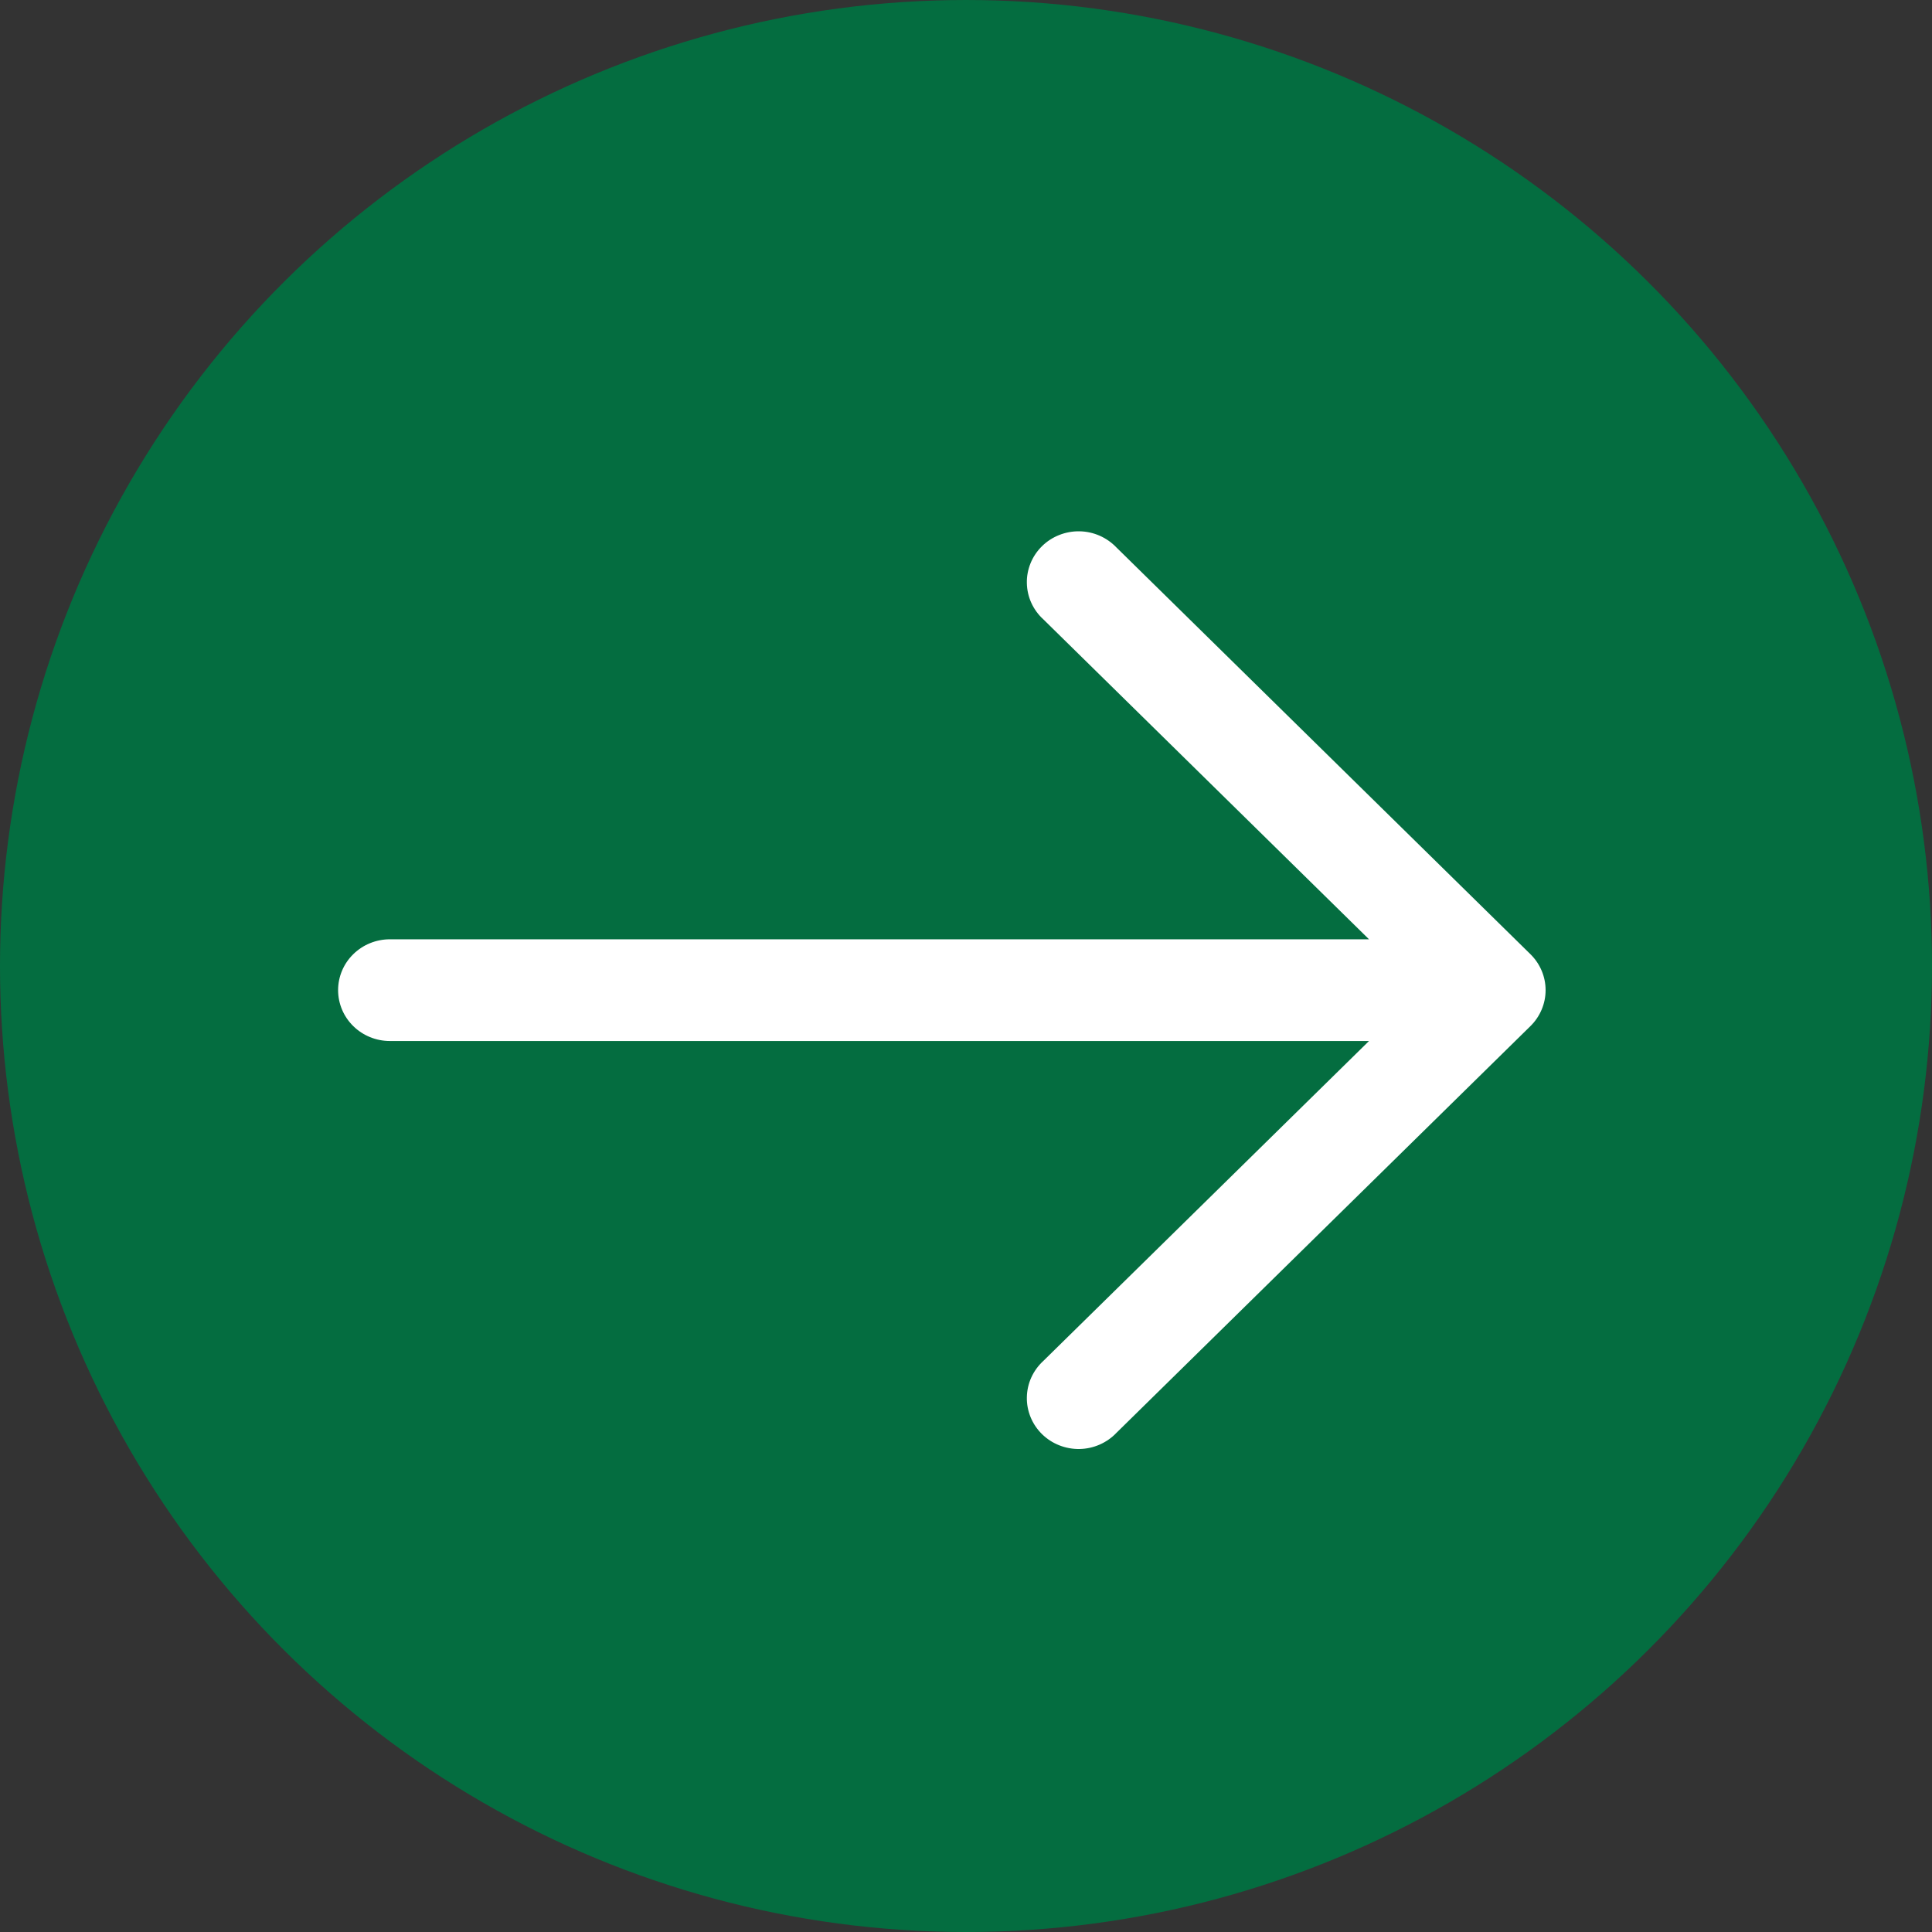
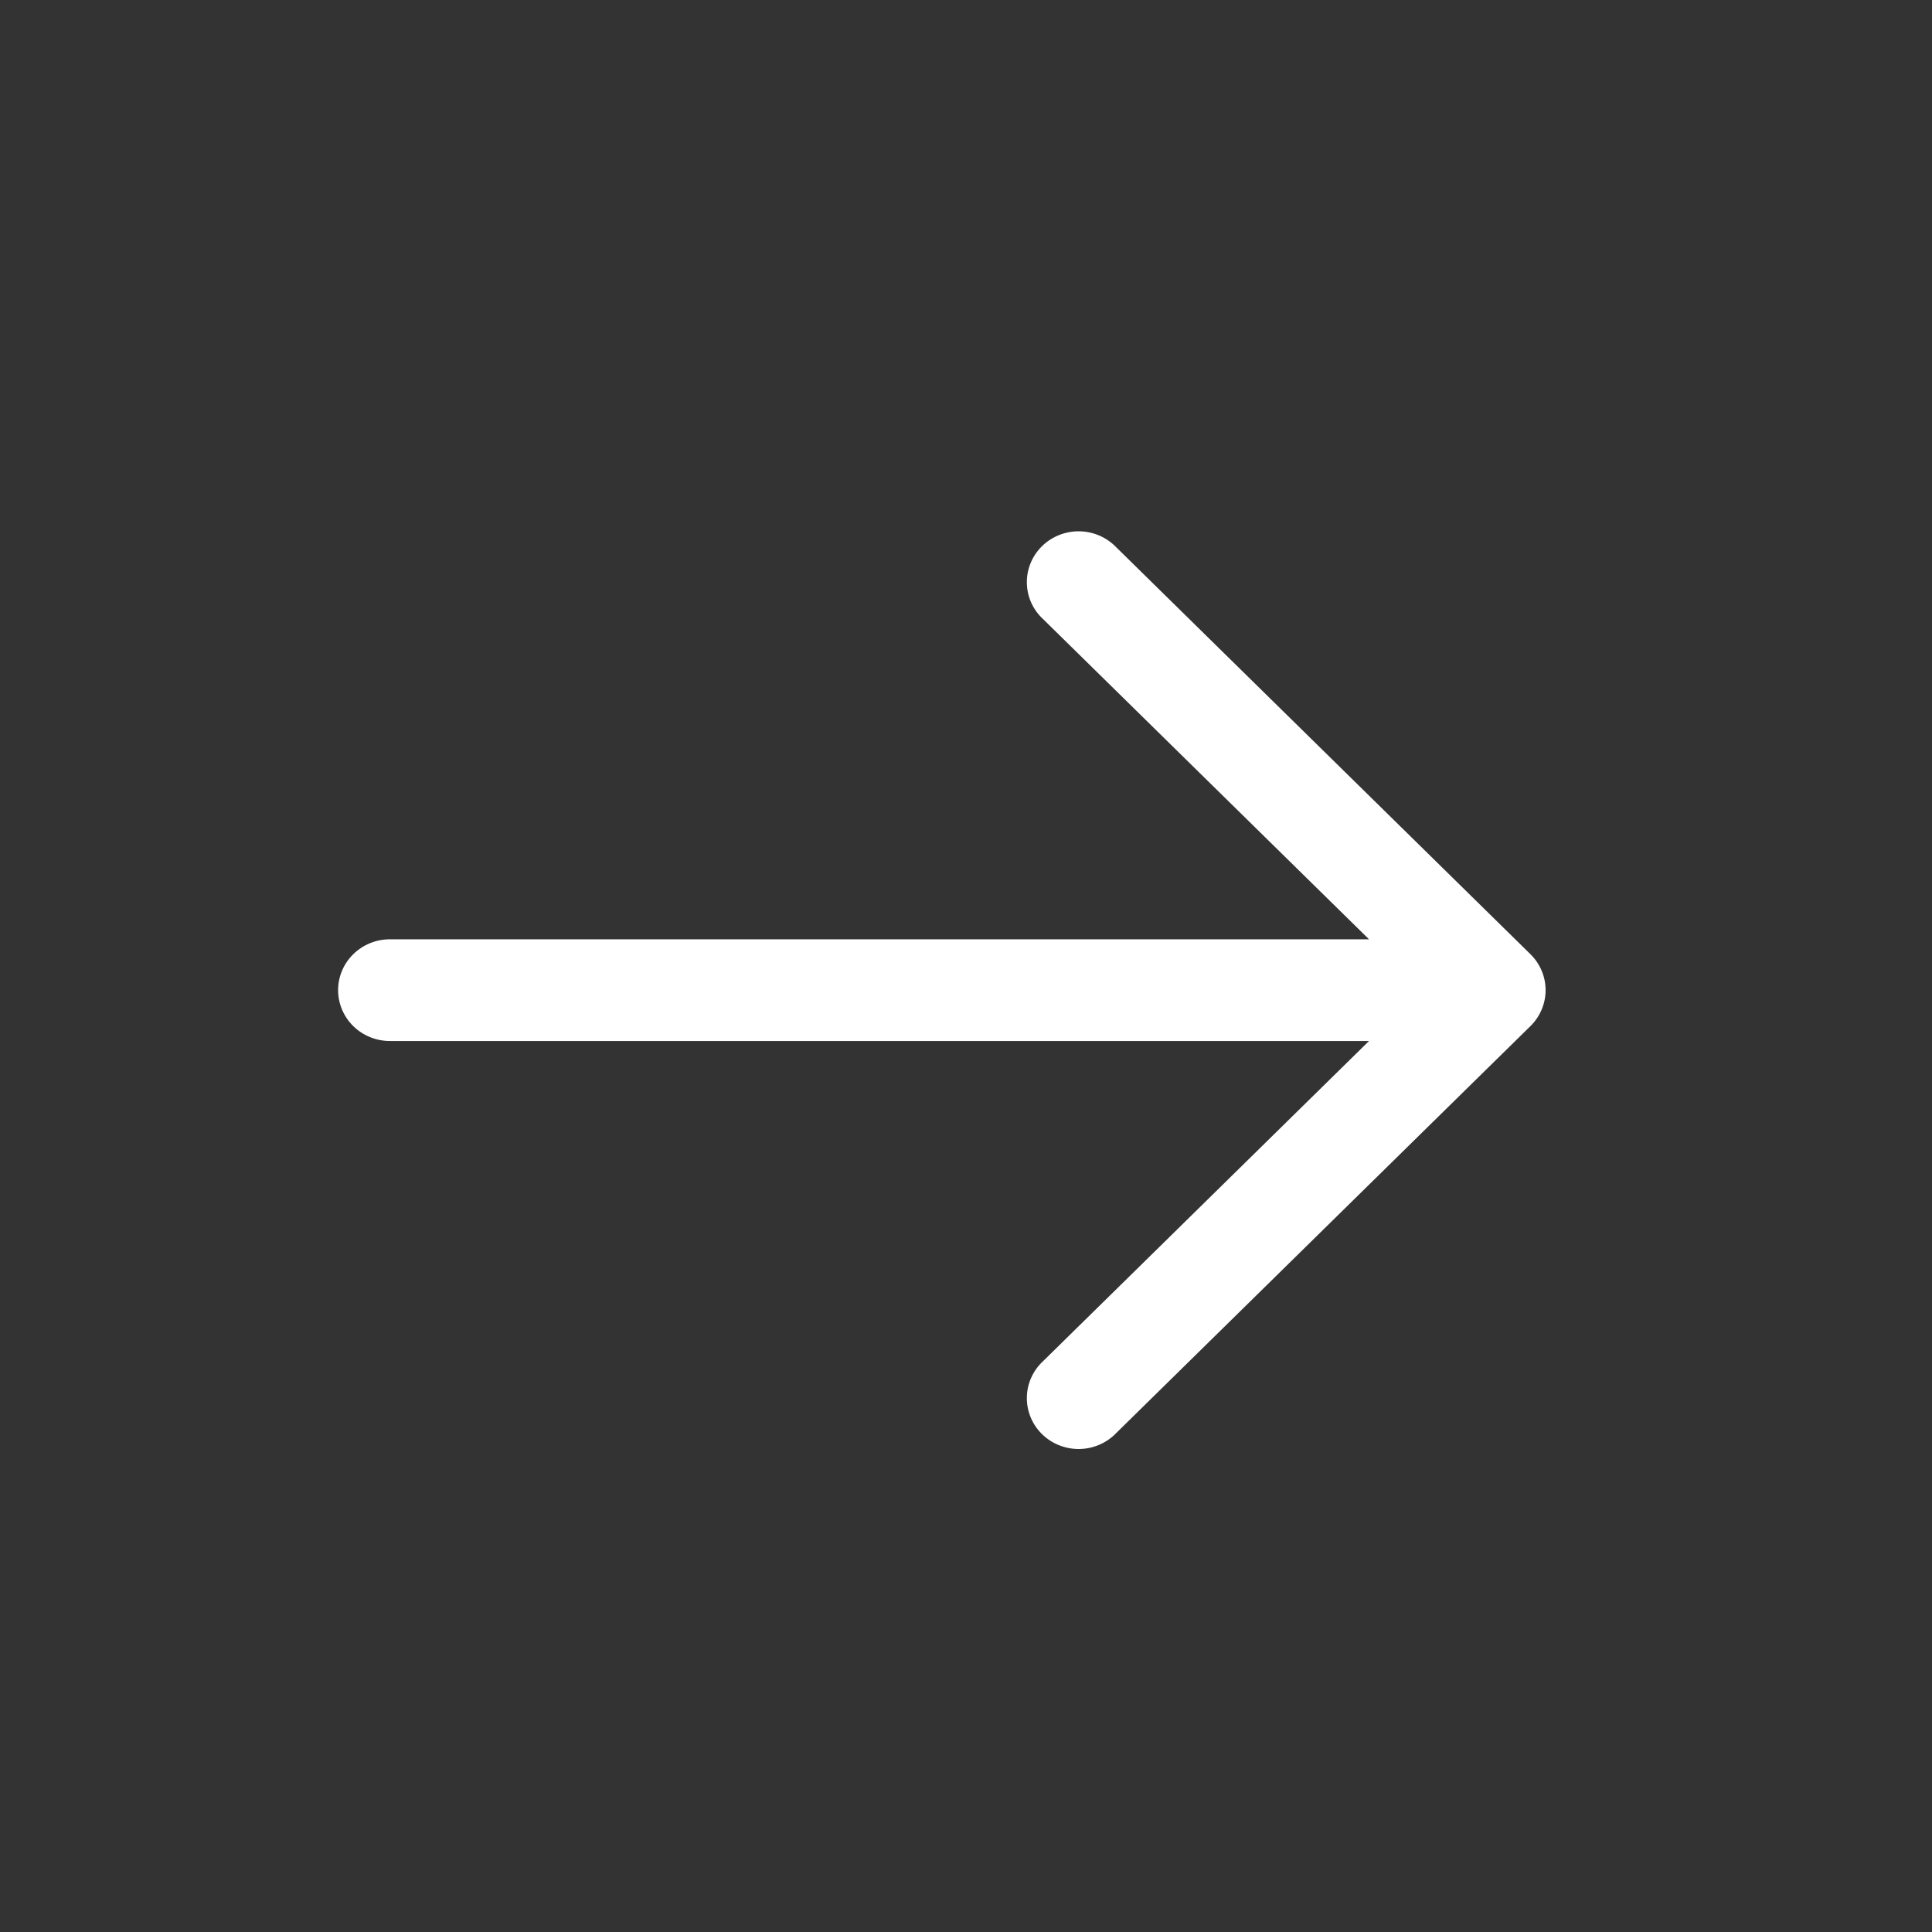
<svg xmlns="http://www.w3.org/2000/svg" width="50" height="50" viewBox="0 0 50 50" fill="none">
  <rect x="0" y="0" width="50" height="50" fill="#333333" stroke="none" />
-   <circle cx="25" cy="25" r="25" transform="rotate(90 25 25)" fill="#046D40" />
  <path fill-rule="evenodd" clip-rule="evenodd" d="M39.608 24.695C39.859 24.942 40 25.276 40 25.625C40 25.974 39.859 26.308 39.608 26.555L28.894 37.081C28.771 37.211 28.623 37.314 28.459 37.386C28.295 37.458 28.117 37.497 27.937 37.5C27.758 37.503 27.579 37.47 27.412 37.404C27.245 37.338 27.094 37.24 26.967 37.115C26.84 36.99 26.739 36.841 26.672 36.677C26.605 36.513 26.571 36.338 26.575 36.161C26.578 35.984 26.617 35.81 26.69 35.649C26.764 35.487 26.869 35.342 27.001 35.221L35.43 26.941L10.089 26.941C9.734 26.941 9.393 26.802 9.142 26.555C8.891 26.309 8.75 25.974 8.75 25.625C8.75 25.276 8.891 24.941 9.142 24.695C9.393 24.448 9.734 24.309 10.089 24.309L35.43 24.309L27.001 16.028C26.869 15.908 26.764 15.763 26.69 15.601C26.617 15.44 26.578 15.266 26.575 15.089C26.571 14.912 26.605 14.737 26.672 14.573C26.739 14.409 26.84 14.26 26.967 14.135C27.094 14.01 27.245 13.912 27.412 13.846C27.579 13.78 27.758 13.747 27.937 13.75C28.117 13.753 28.295 13.792 28.459 13.864C28.623 13.936 28.771 14.04 28.894 14.169L39.608 24.695Z" fill="white" />
</svg>